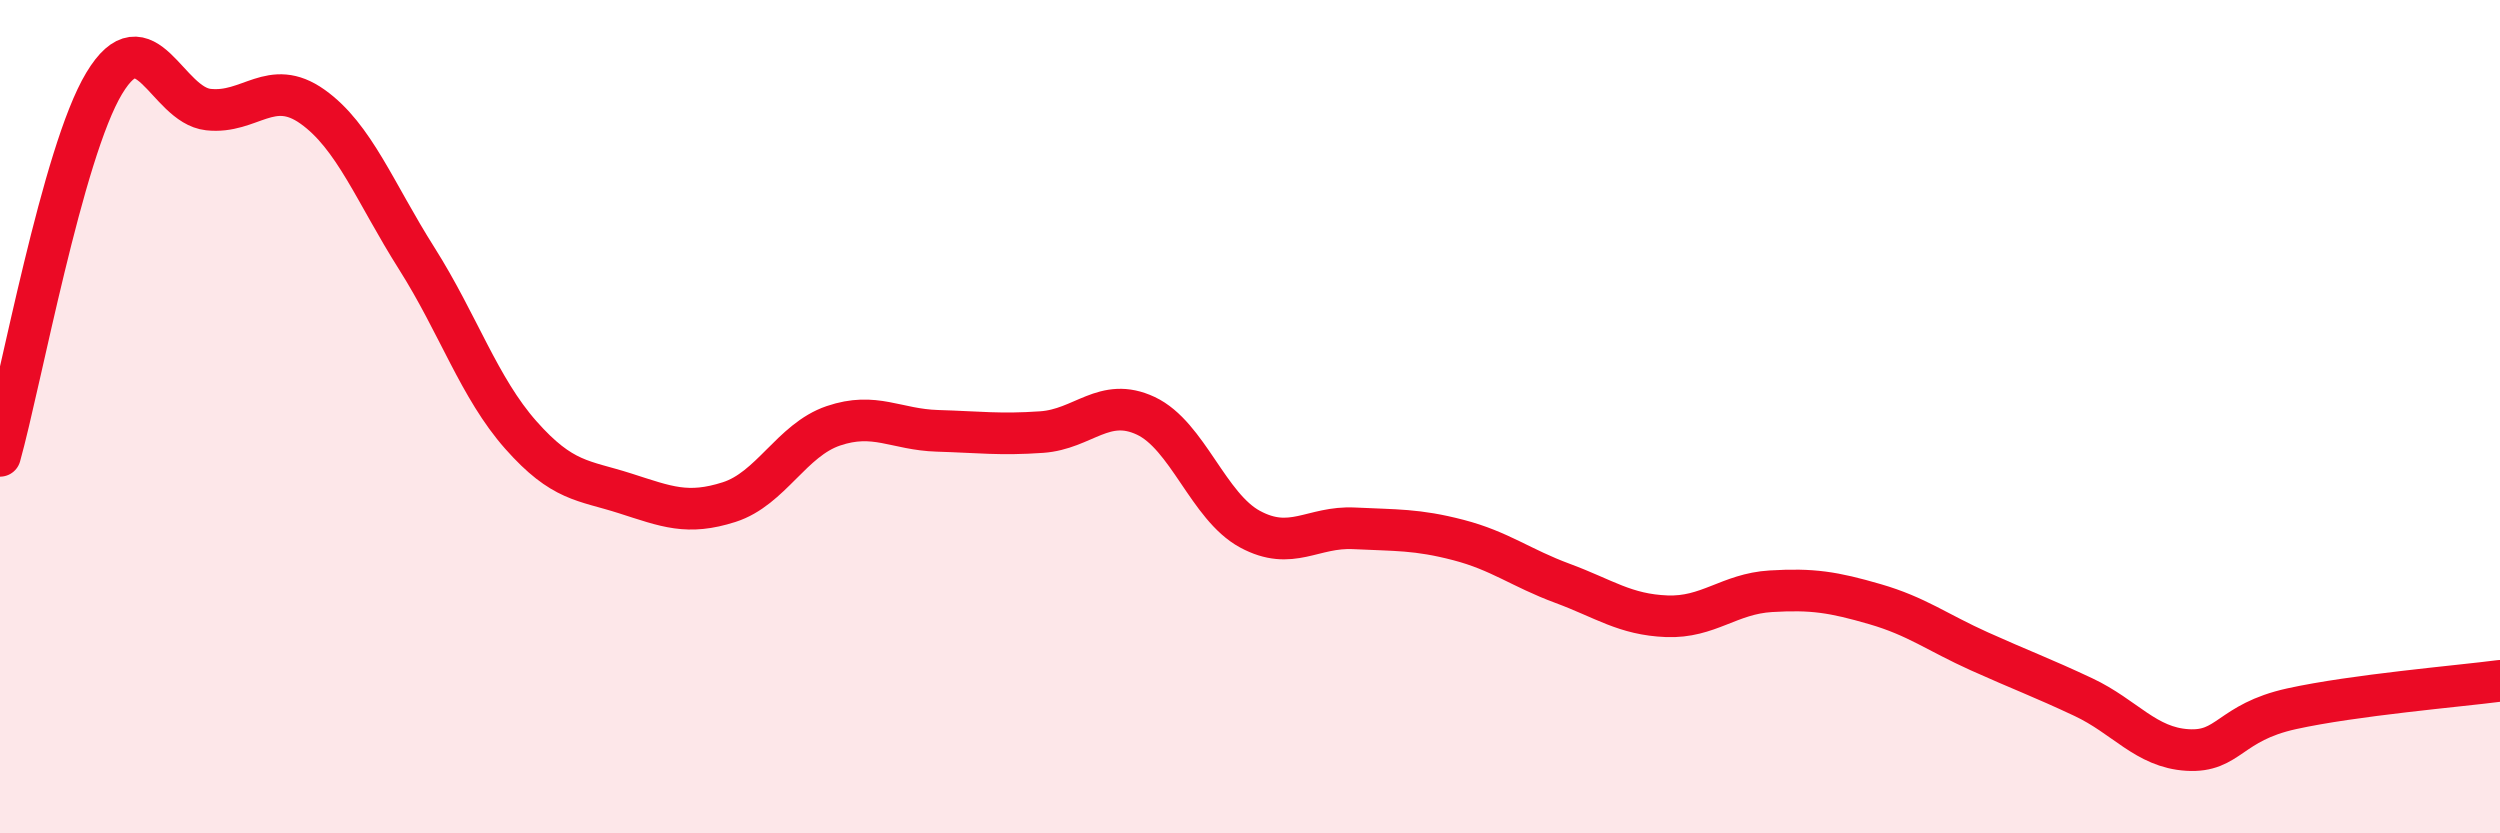
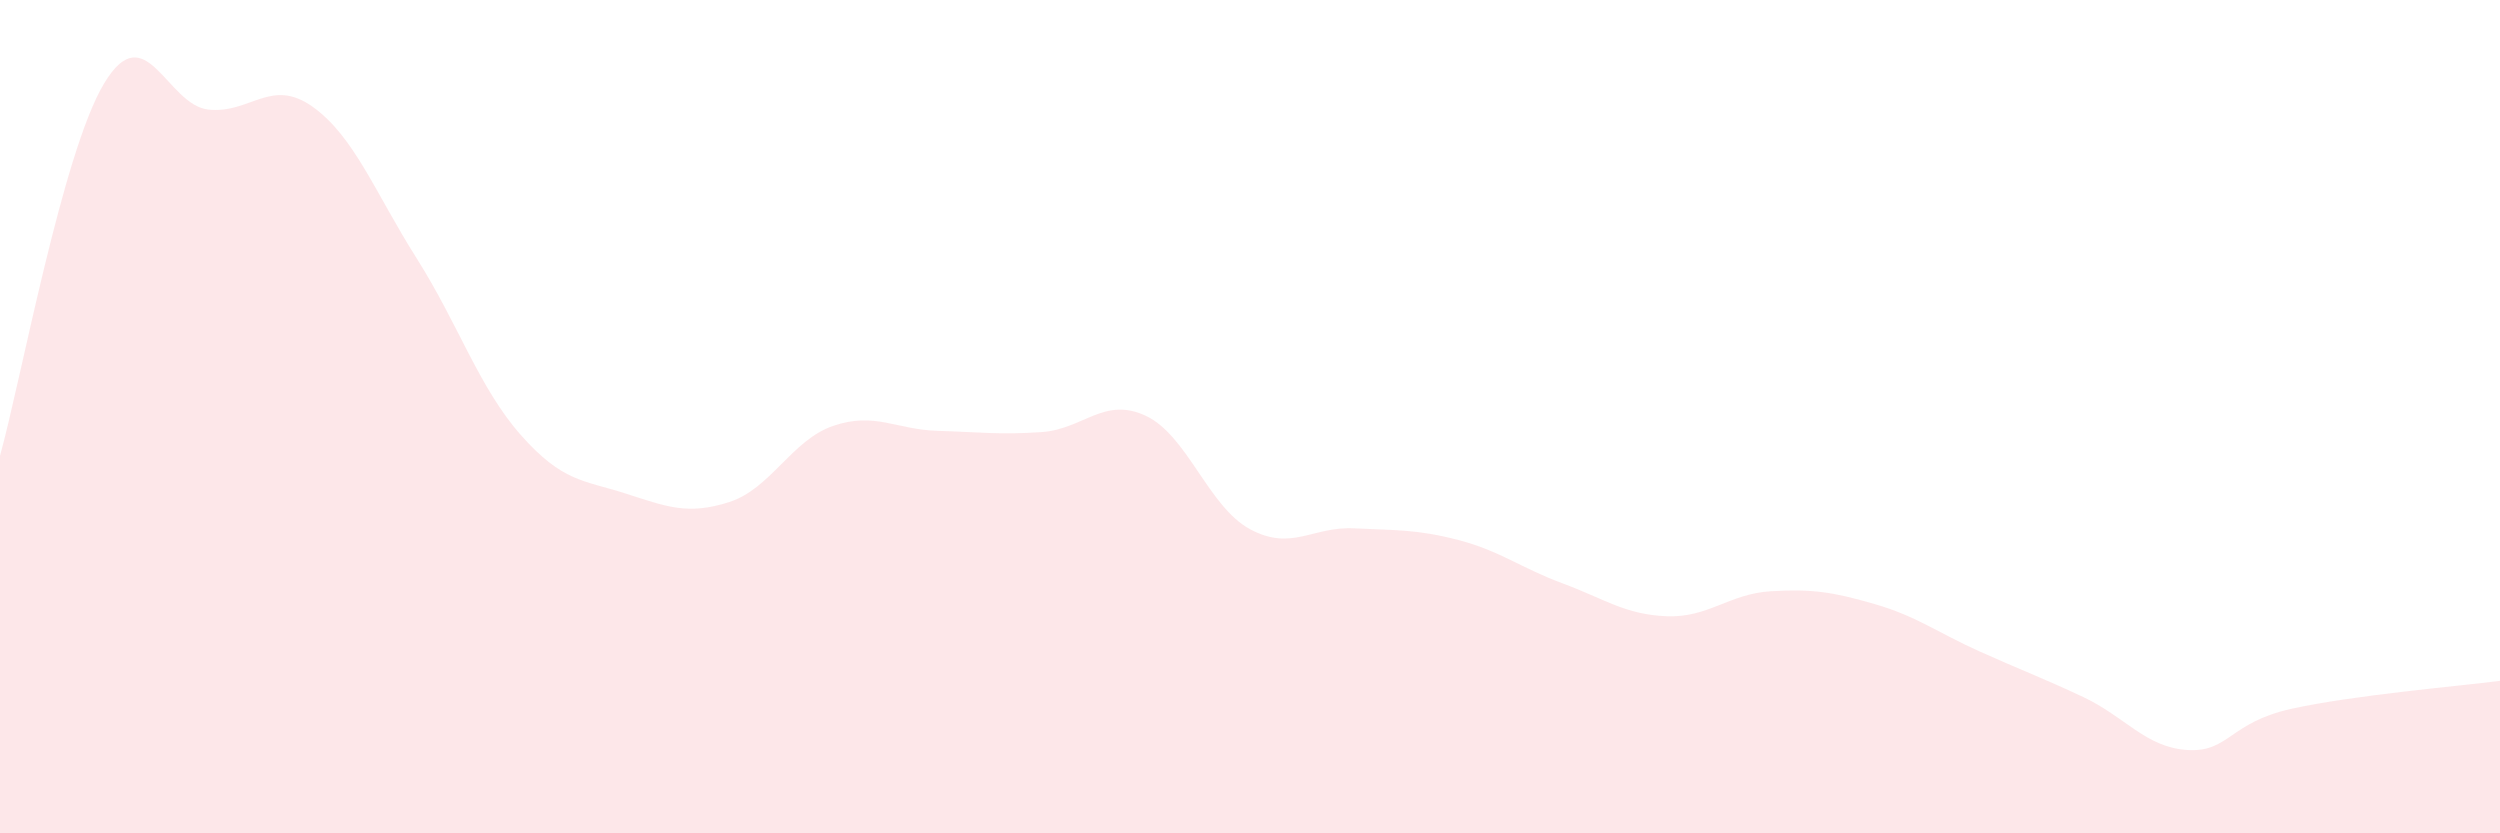
<svg xmlns="http://www.w3.org/2000/svg" width="60" height="20" viewBox="0 0 60 20">
  <path d="M 0,10.94 C 0.5,9.15 1.5,3.66 2.5,2 C 3.5,0.34 4,2.52 5,2.63 C 6,2.74 6.5,1.85 7.5,2.56 C 8.5,3.27 9,4.62 10,6.2 C 11,7.78 11.5,9.31 12.5,10.44 C 13.5,11.57 14,11.52 15,11.84 C 16,12.16 16.5,12.37 17.5,12.05 C 18.5,11.73 19,10.56 20,10.22 C 21,9.88 21.5,10.31 22.5,10.34 C 23.5,10.37 24,10.44 25,10.37 C 26,10.3 26.5,9.51 27.5,9.98 C 28.5,10.45 29,12.16 30,12.7 C 31,13.24 31.5,12.63 32.5,12.68 C 33.5,12.73 34,12.7 35,12.96 C 36,13.22 36.5,13.63 37.5,14 C 38.5,14.37 39,14.75 40,14.79 C 41,14.83 41.5,14.25 42.5,14.19 C 43.5,14.13 44,14.21 45,14.5 C 46,14.79 46.5,15.18 47.5,15.63 C 48.5,16.08 49,16.26 50,16.73 C 51,17.2 51.5,17.94 52.5,18 C 53.5,18.06 53.5,17.34 55,17.01 C 56.5,16.68 59,16.47 60,16.34L60 20L0 20Z" fill="#EB0A25" opacity="0.1" stroke-linecap="round" stroke-linejoin="round" />
-   <path d="M 0,10.94 C 0.5,9.15 1.5,3.66 2.5,2 C 3.5,0.34 4,2.52 5,2.63 C 6,2.74 6.5,1.85 7.5,2.56 C 8.5,3.27 9,4.62 10,6.2 C 11,7.78 11.5,9.31 12.5,10.44 C 13.5,11.57 14,11.52 15,11.84 C 16,12.16 16.5,12.37 17.5,12.05 C 18.5,11.73 19,10.56 20,10.22 C 21,9.88 21.5,10.31 22.5,10.34 C 23.5,10.37 24,10.44 25,10.37 C 26,10.3 26.5,9.51 27.5,9.98 C 28.5,10.45 29,12.16 30,12.7 C 31,13.24 31.5,12.63 32.5,12.68 C 33.5,12.73 34,12.7 35,12.96 C 36,13.22 36.5,13.63 37.5,14 C 38.5,14.37 39,14.75 40,14.79 C 41,14.83 41.5,14.25 42.5,14.19 C 43.5,14.13 44,14.21 45,14.5 C 46,14.79 46.5,15.18 47.5,15.63 C 48.5,16.08 49,16.26 50,16.73 C 51,17.2 51.5,17.94 52.5,18 C 53.5,18.06 53.5,17.34 55,17.01 C 56.5,16.68 59,16.47 60,16.34" stroke="#EB0A25" stroke-width="1" fill="none" stroke-linecap="round" stroke-linejoin="round" />
</svg>